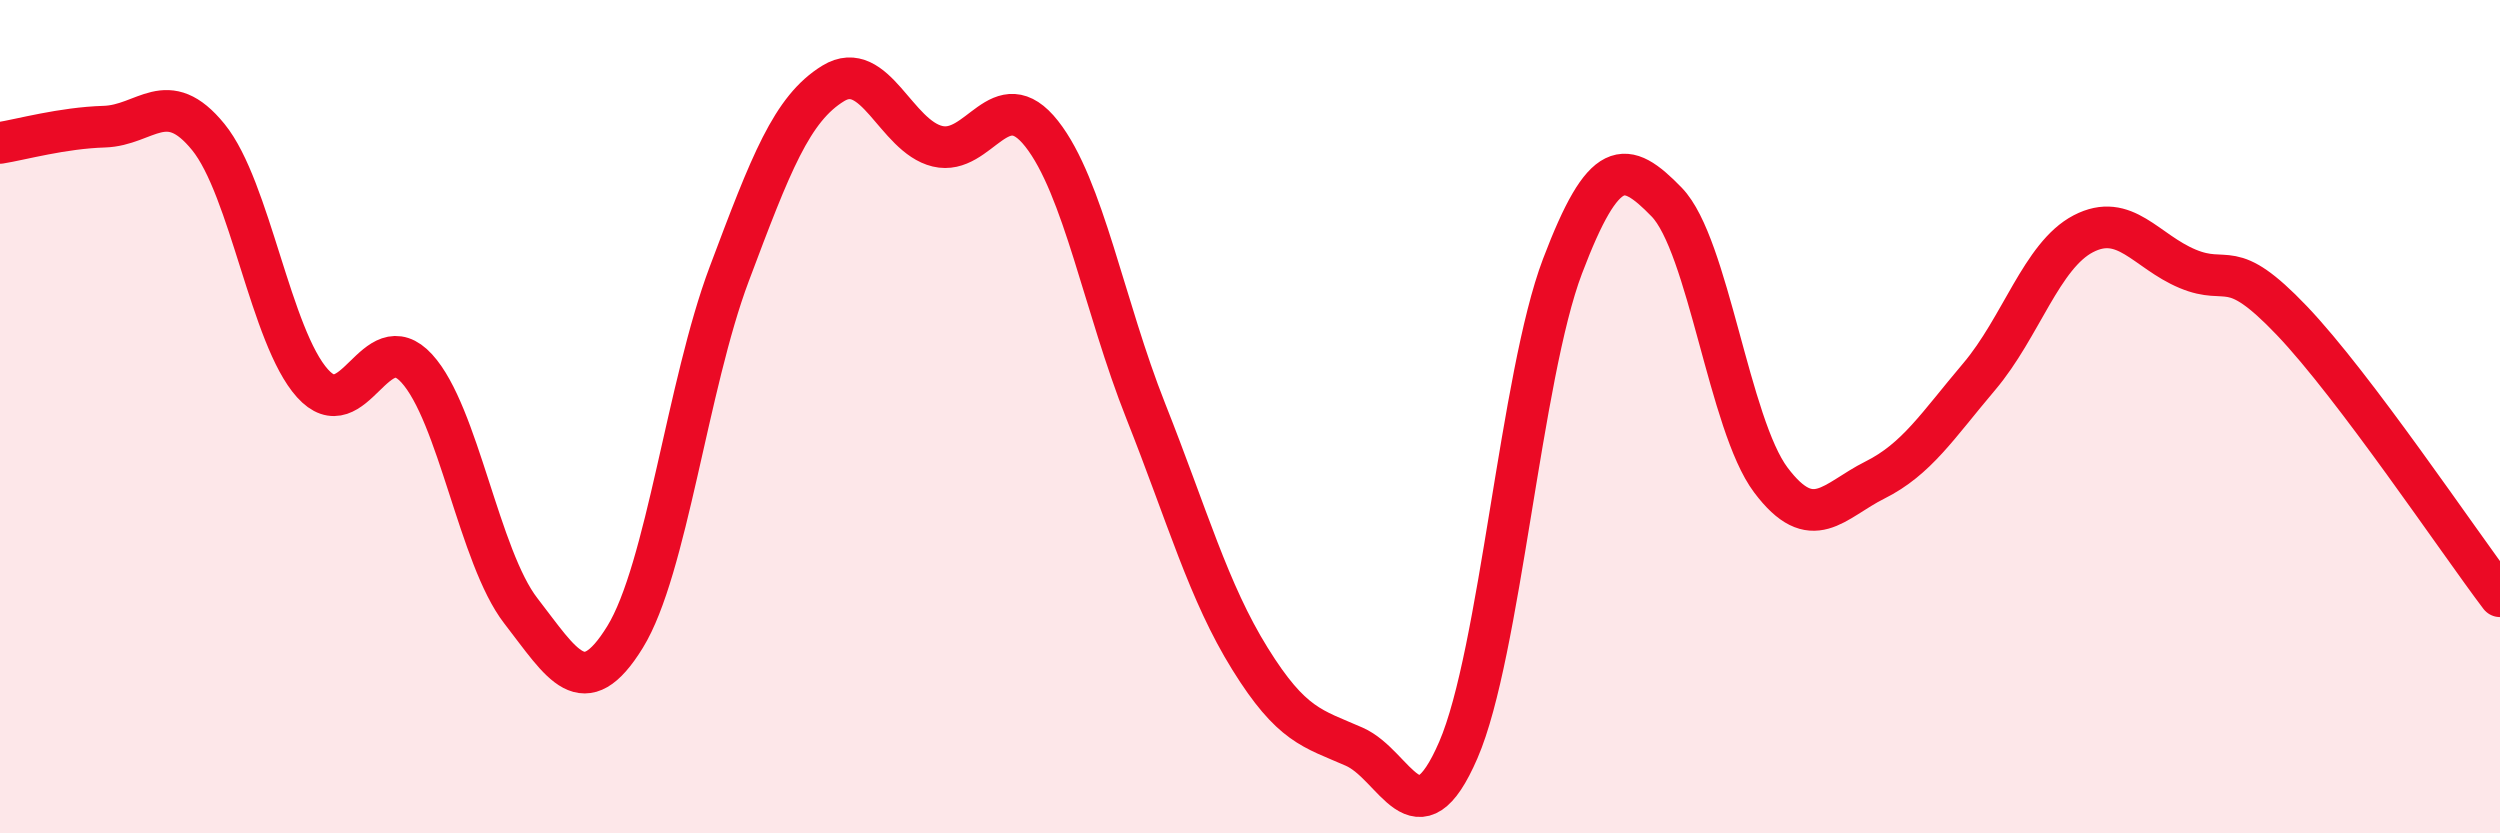
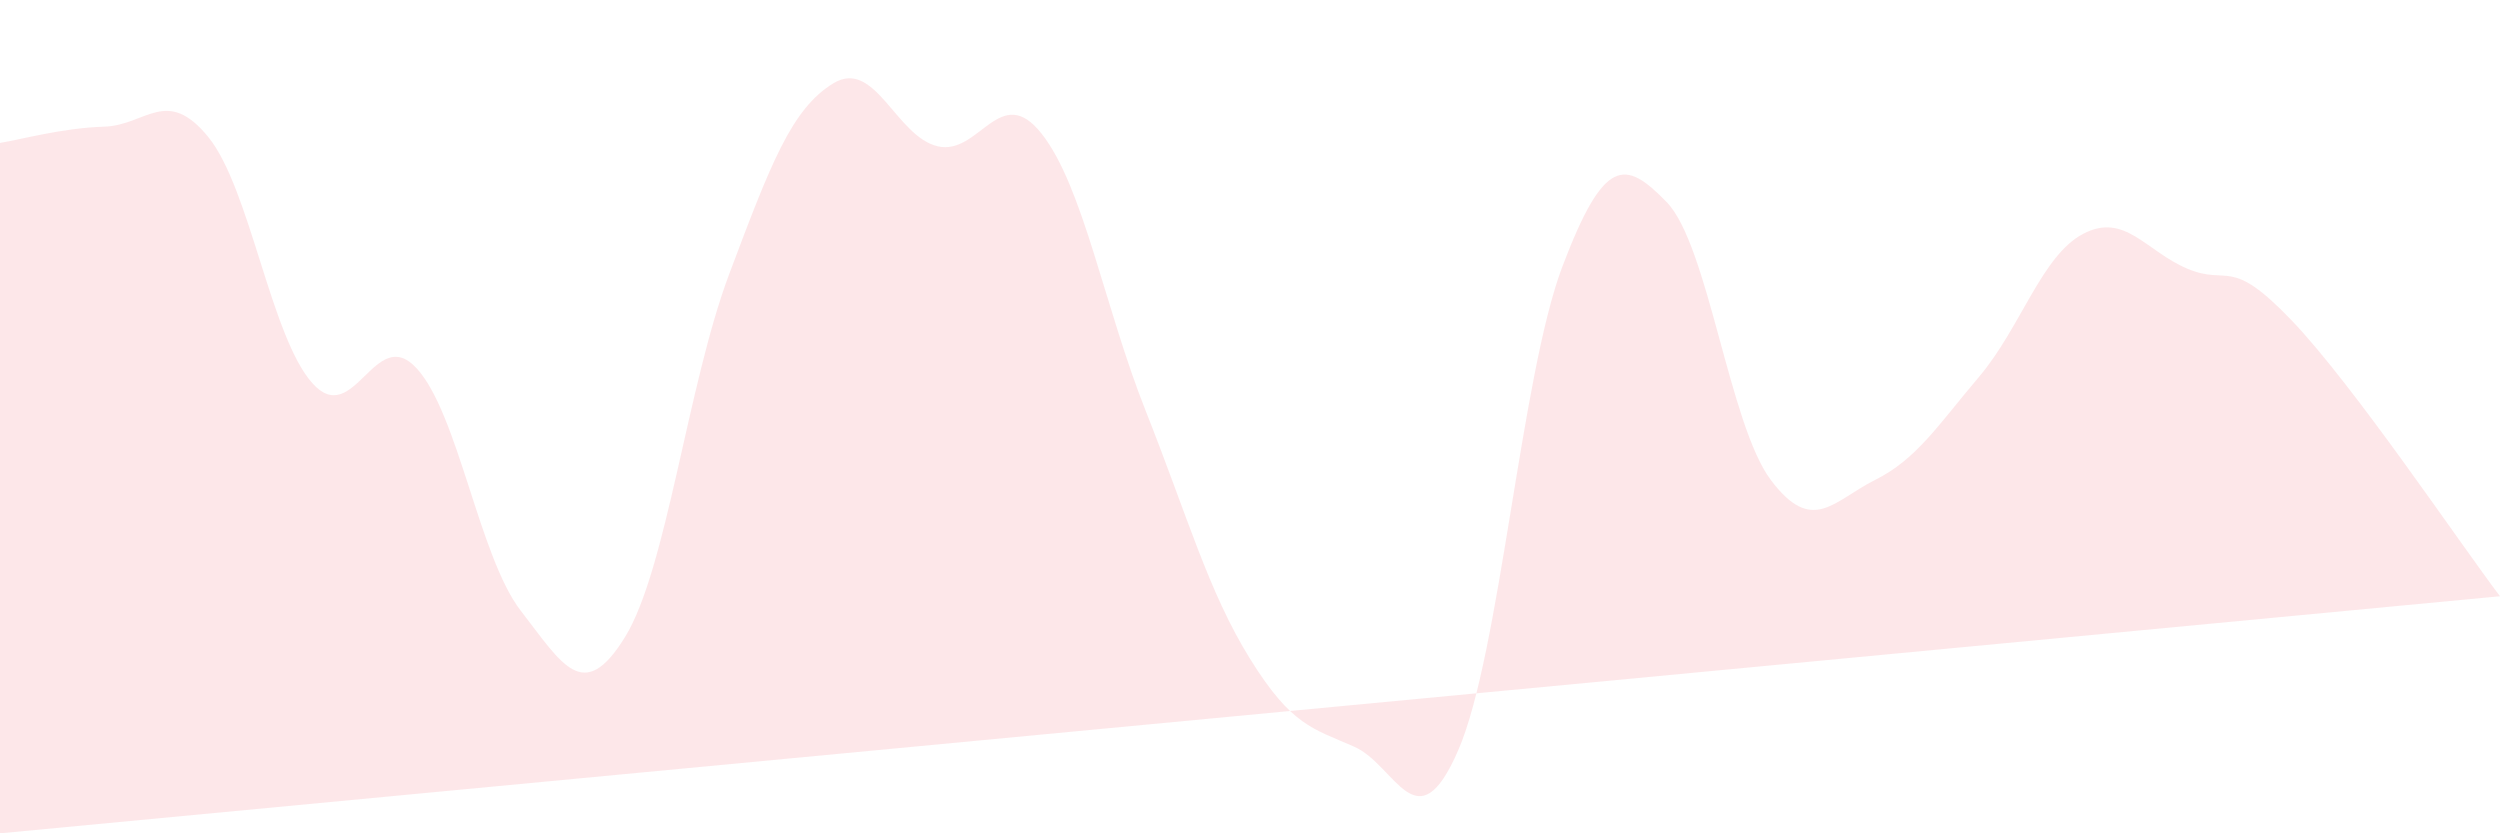
<svg xmlns="http://www.w3.org/2000/svg" width="60" height="20" viewBox="0 0 60 20">
-   <path d="M 0,3.43 C 0.5,3.35 1.5,3.07 2.5,3.04 C 3.5,3.01 4,2.06 5,3.29 C 6,4.52 6.5,8.09 7.5,9.2 C 8.5,10.31 9,7.75 10,8.84 C 11,9.93 11.5,13.37 12.5,14.66 C 13.5,15.95 14,16.91 15,15.29 C 16,13.67 16.5,9.24 17.5,6.58 C 18.5,3.92 19,2.61 20,2 C 21,1.39 21.5,3.27 22.5,3.51 C 23.5,3.75 24,1.94 25,3.21 C 26,4.48 26.5,7.35 27.5,9.87 C 28.5,12.39 29,14.2 30,15.81 C 31,17.42 31.5,17.48 32.5,17.92 C 33.5,18.36 34,20.31 35,18 C 36,15.69 36.5,9.02 37.5,6.39 C 38.5,3.76 39,3.82 40,4.85 C 41,5.88 41.5,10.19 42.5,11.52 C 43.5,12.85 44,12.02 45,11.52 C 46,11.02 46.5,10.22 47.5,9.04 C 48.5,7.86 49,6.13 50,5.61 C 51,5.09 51.5,6.03 52.5,6.45 C 53.5,6.87 53.5,6.12 55,7.69 C 56.5,9.26 59,12.99 60,14.31L60 20L0 20Z" fill="#EB0A25" opacity="0.1" stroke-linecap="round" stroke-linejoin="round" />
-   <path d="M 0,3.43 C 0.5,3.35 1.5,3.07 2.5,3.04 C 3.5,3.01 4,2.06 5,3.29 C 6,4.52 6.5,8.09 7.5,9.2 C 8.5,10.31 9,7.75 10,8.84 C 11,9.93 11.5,13.37 12.5,14.66 C 13.5,15.95 14,16.91 15,15.29 C 16,13.67 16.5,9.24 17.5,6.58 C 18.5,3.92 19,2.61 20,2 C 21,1.39 21.5,3.27 22.5,3.51 C 23.5,3.75 24,1.94 25,3.21 C 26,4.48 26.5,7.35 27.5,9.87 C 28.5,12.39 29,14.2 30,15.81 C 31,17.42 31.5,17.48 32.5,17.92 C 33.5,18.36 34,20.31 35,18 C 36,15.69 36.5,9.02 37.5,6.39 C 38.5,3.76 39,3.82 40,4.85 C 41,5.88 41.5,10.19 42.5,11.52 C 43.5,12.85 44,12.02 45,11.52 C 46,11.02 46.5,10.22 47.5,9.04 C 48.5,7.86 49,6.13 50,5.61 C 51,5.09 51.5,6.03 52.5,6.45 C 53.5,6.87 53.5,6.12 55,7.69 C 56.5,9.26 59,12.99 60,14.31" stroke="#EB0A25" stroke-width="1" fill="none" stroke-linecap="round" stroke-linejoin="round" />
+   <path d="M 0,3.43 C 0.5,3.35 1.5,3.07 2.5,3.04 C 3.5,3.01 4,2.06 5,3.29 C 6,4.52 6.5,8.09 7.5,9.2 C 8.5,10.31 9,7.75 10,8.84 C 11,9.93 11.5,13.37 12.5,14.66 C 13.5,15.95 14,16.91 15,15.29 C 16,13.67 16.5,9.24 17.5,6.58 C 18.5,3.92 19,2.61 20,2 C 21,1.39 21.5,3.27 22.5,3.51 C 23.5,3.75 24,1.94 25,3.21 C 26,4.48 26.5,7.35 27.5,9.87 C 28.5,12.39 29,14.2 30,15.81 C 31,17.42 31.5,17.48 32.5,17.92 C 33.5,18.36 34,20.31 35,18 C 36,15.69 36.5,9.02 37.5,6.39 C 38.5,3.76 39,3.82 40,4.85 C 41,5.88 41.5,10.19 42.5,11.52 C 43.5,12.85 44,12.02 45,11.52 C 46,11.02 46.5,10.22 47.5,9.04 C 48.5,7.86 49,6.13 50,5.61 C 51,5.09 51.5,6.03 52.5,6.45 C 53.5,6.87 53.5,6.12 55,7.69 C 56.5,9.26 59,12.99 60,14.31L0 20Z" fill="#EB0A25" opacity="0.1" stroke-linecap="round" stroke-linejoin="round" />
</svg>